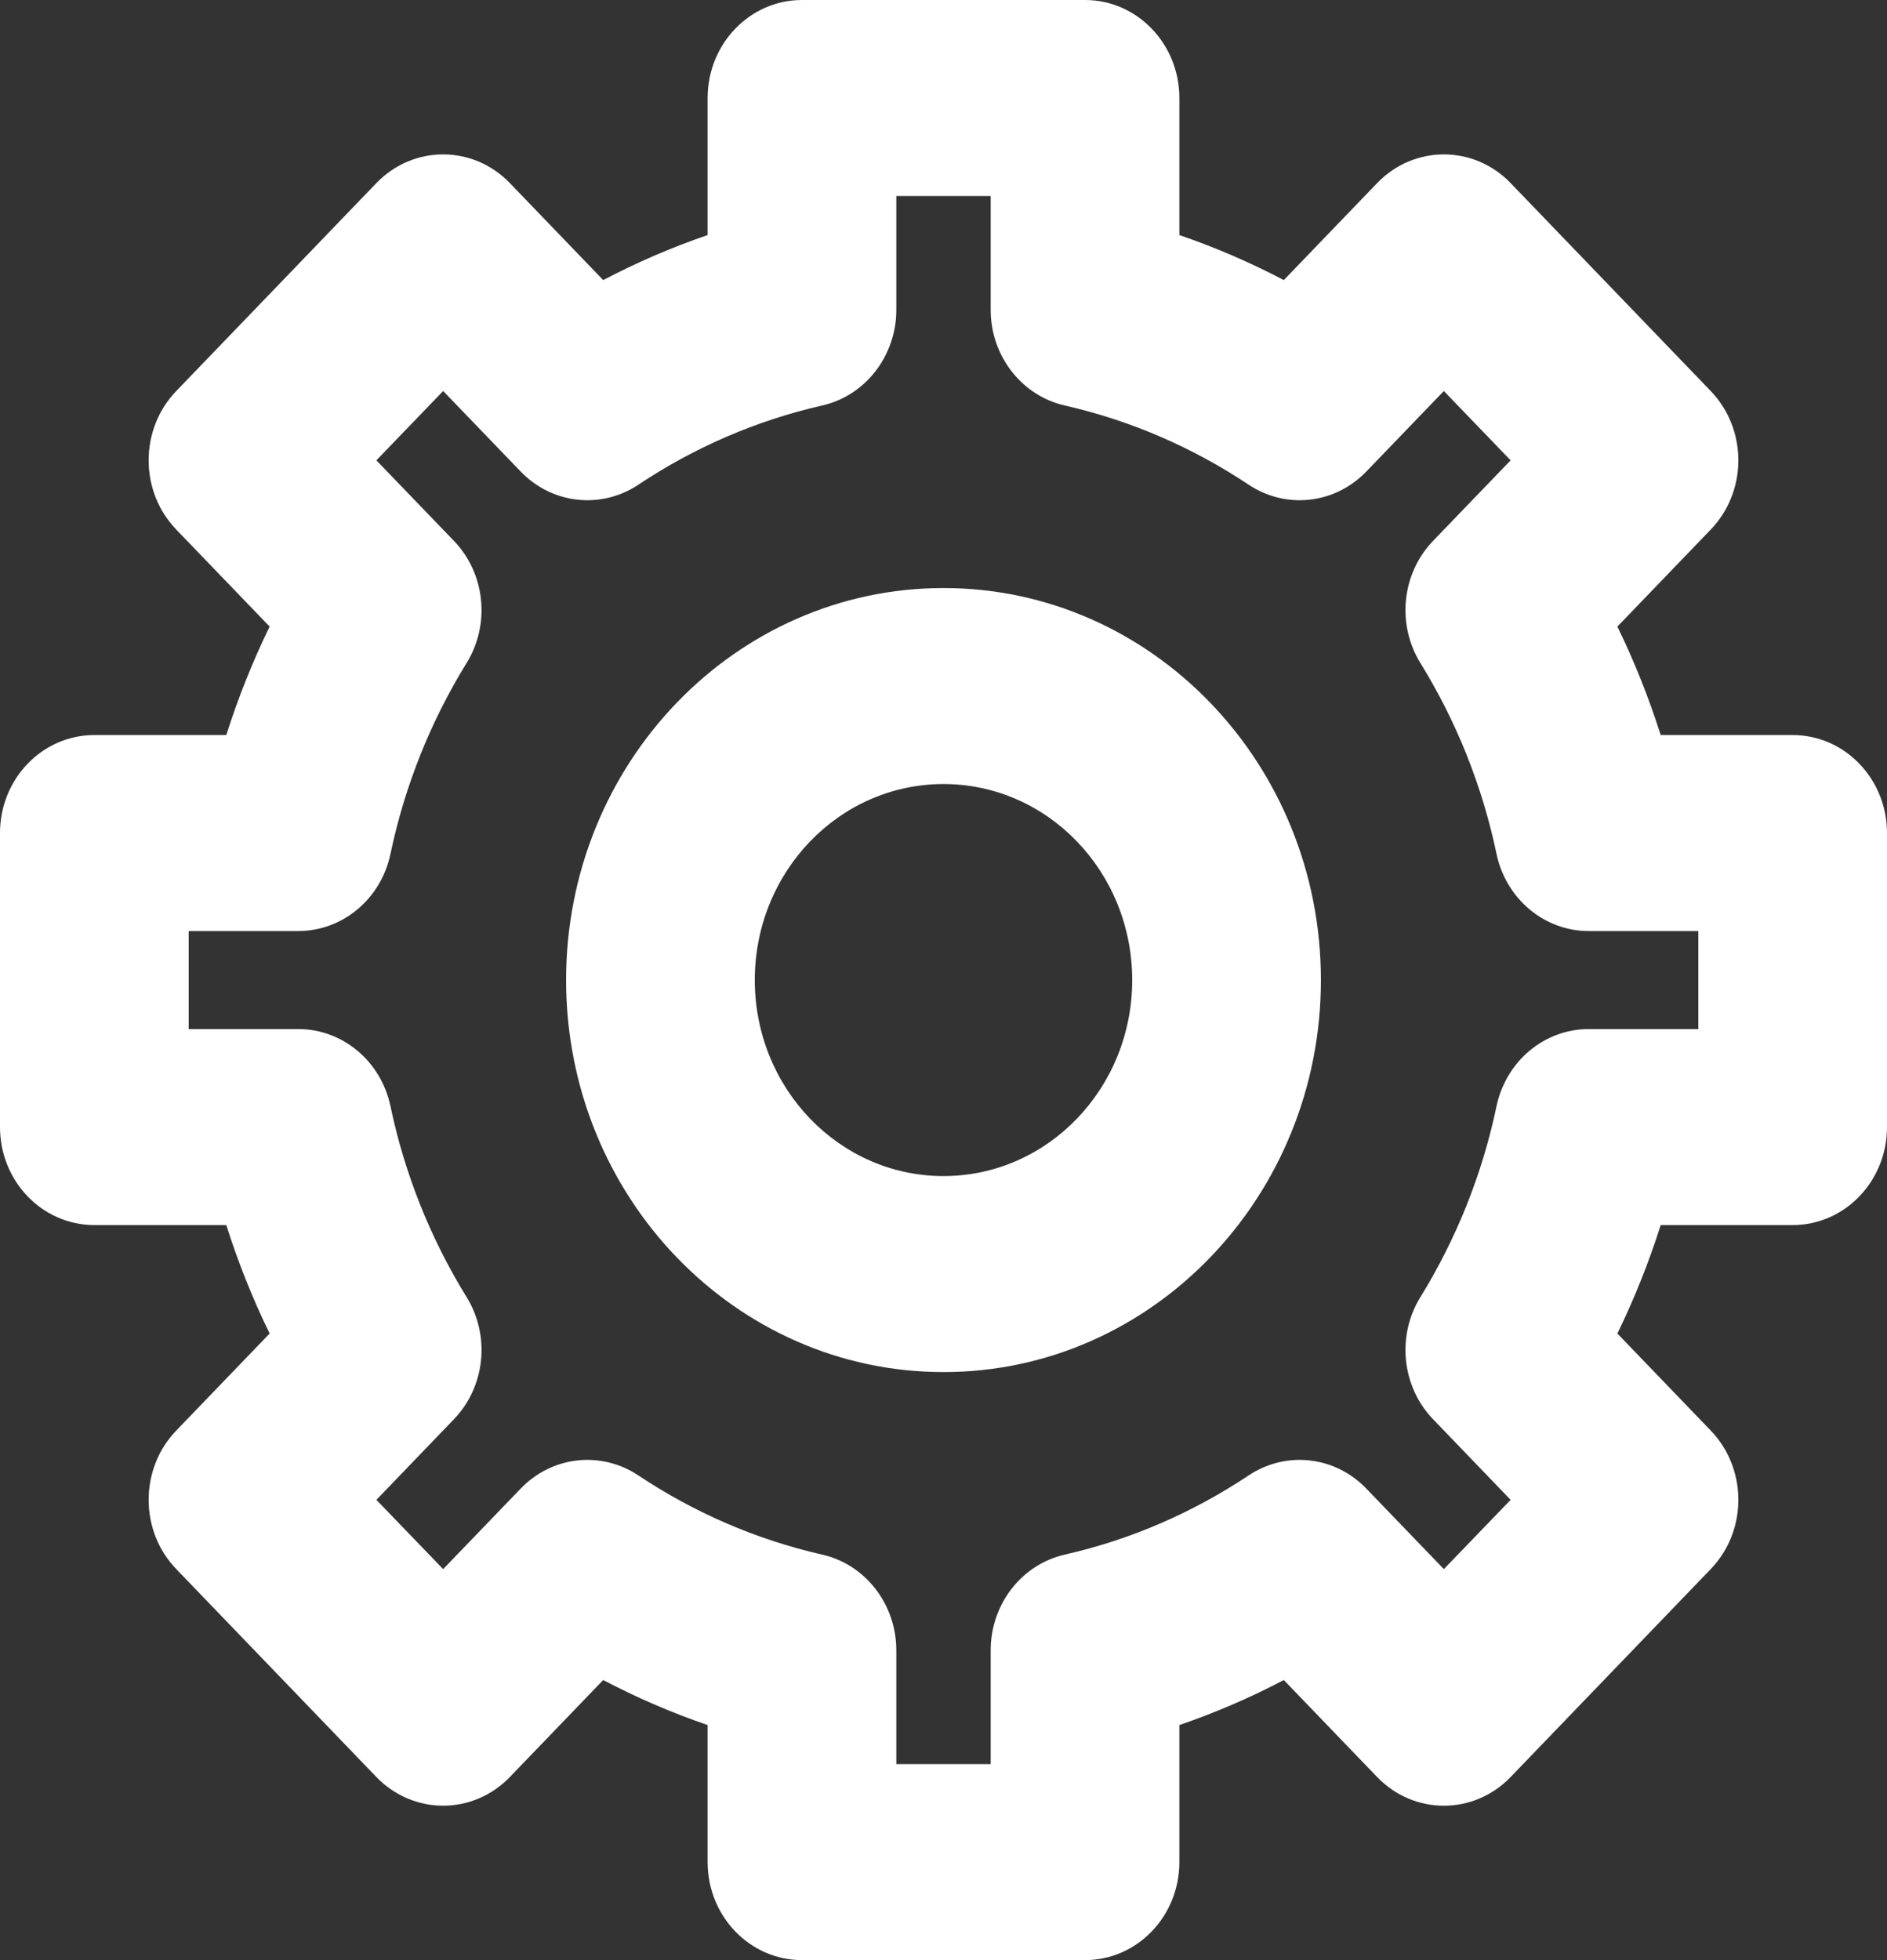
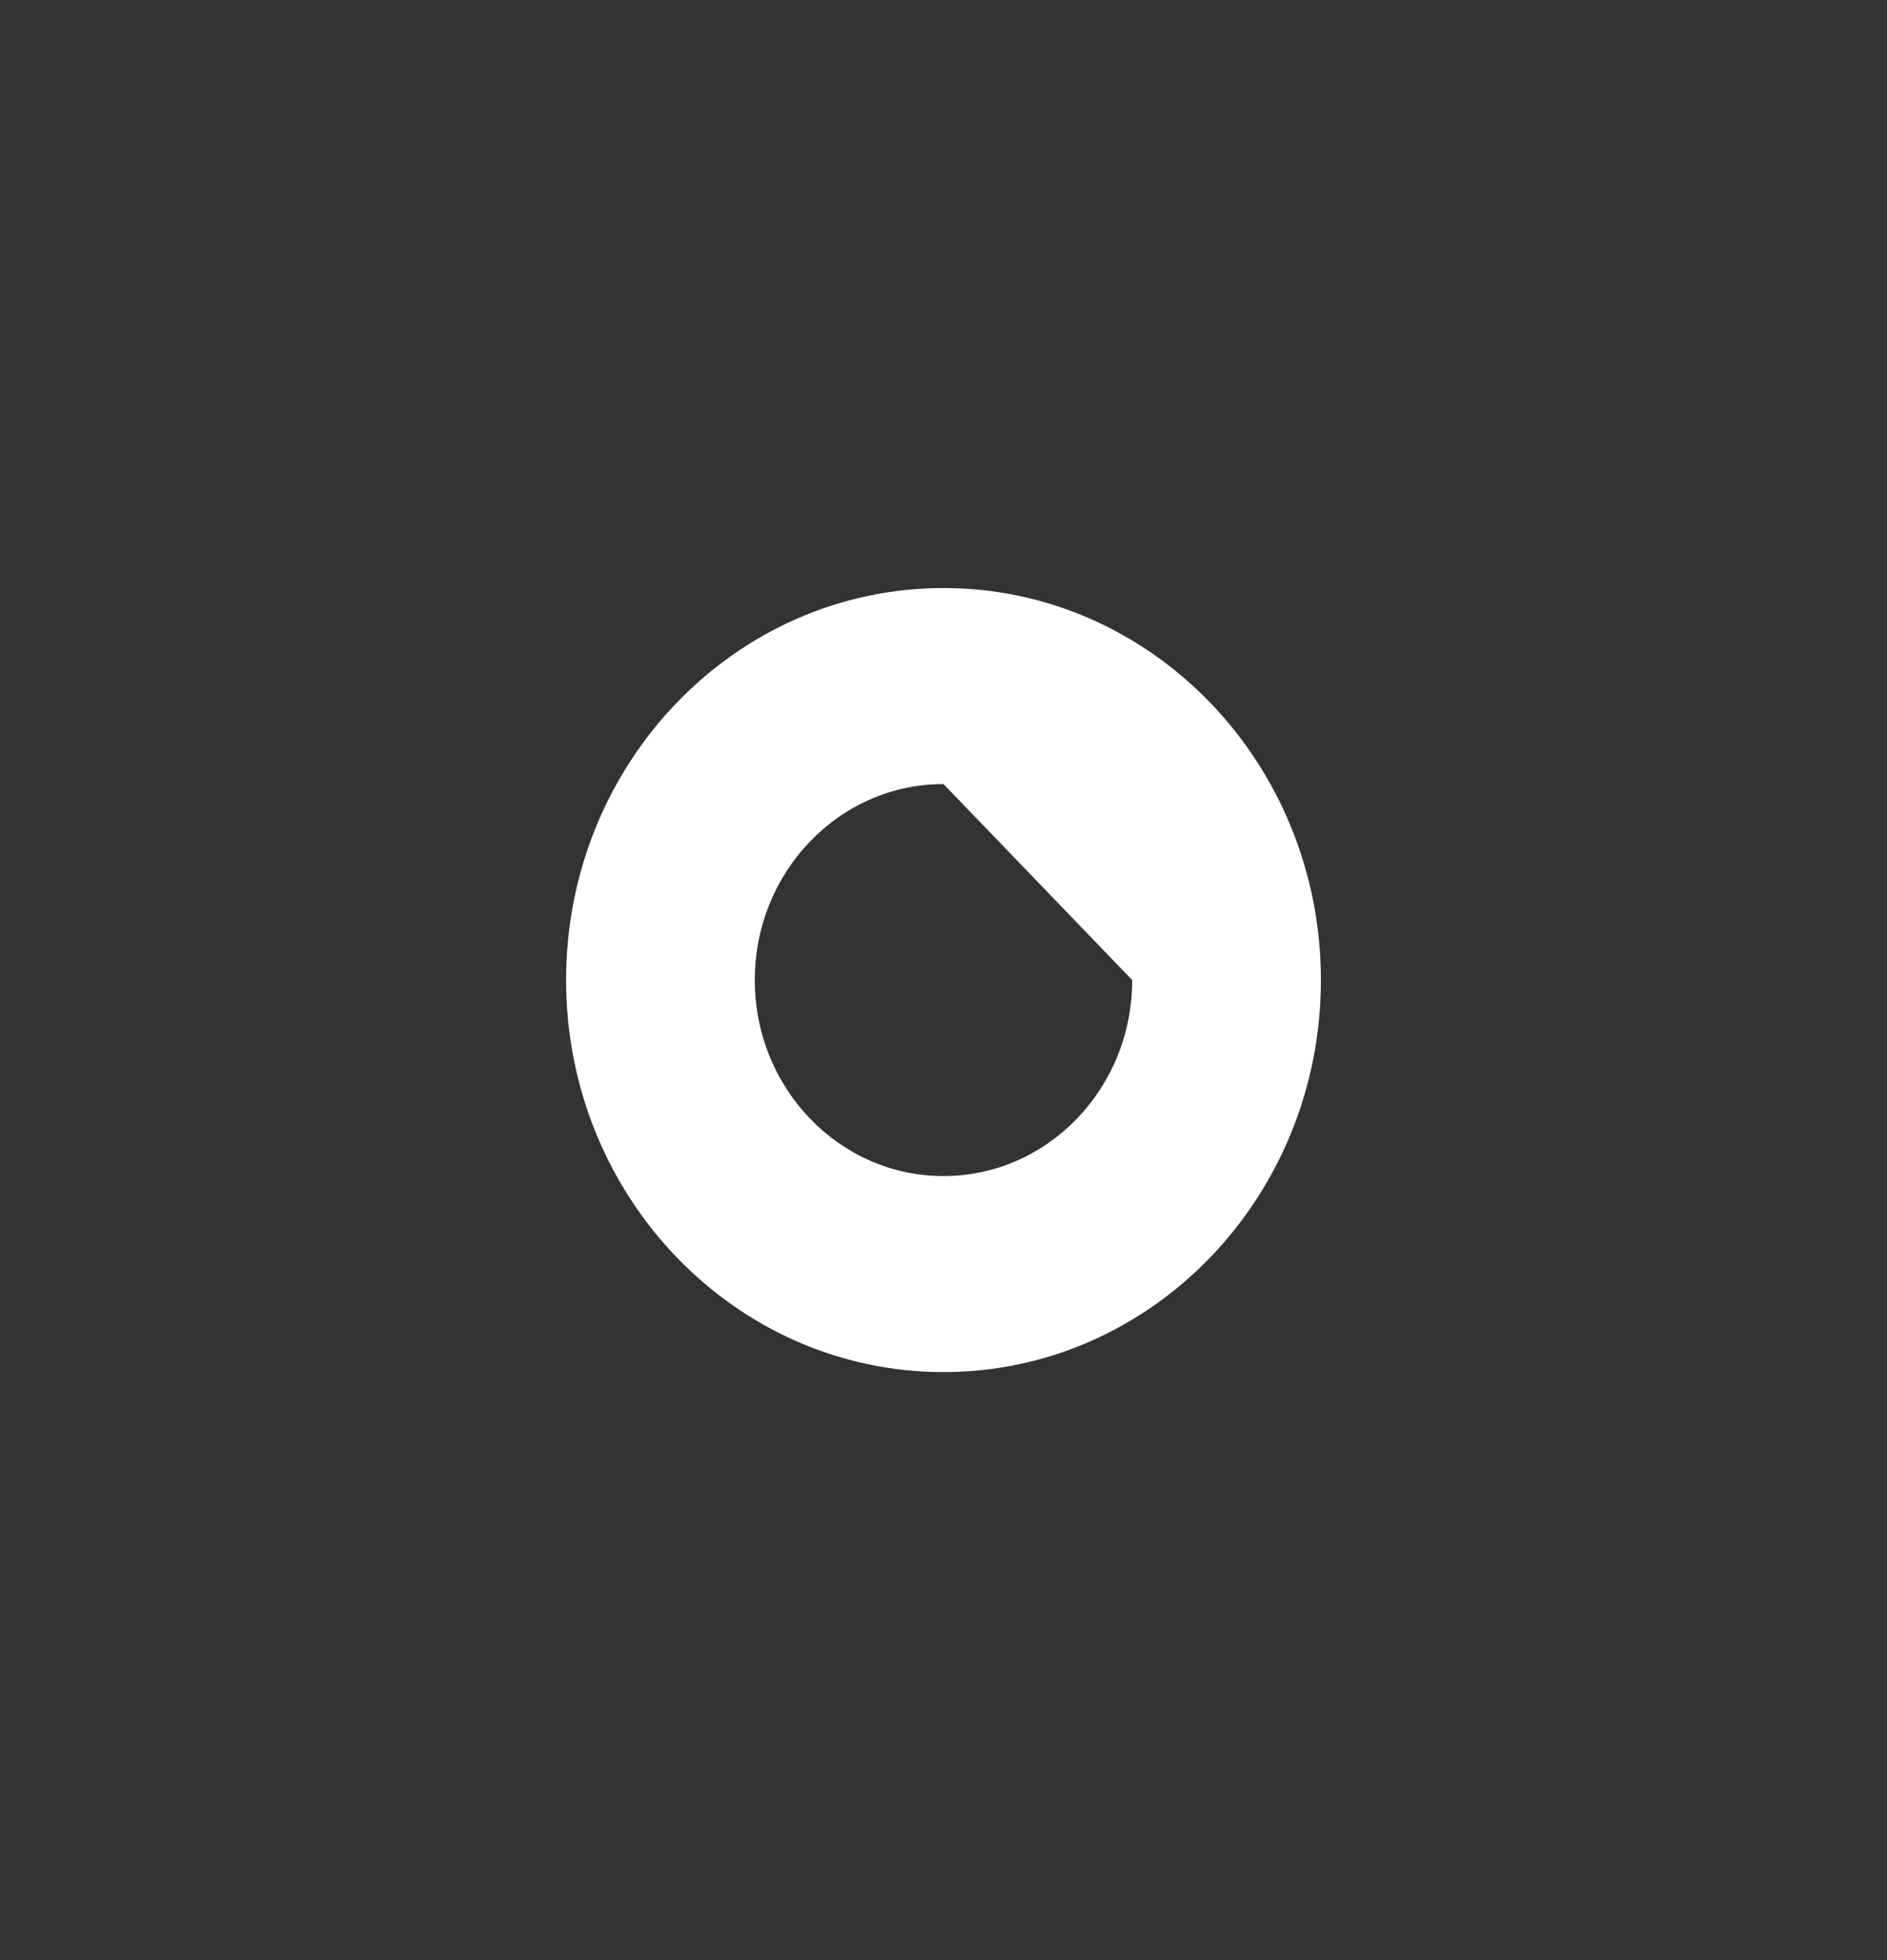
<svg xmlns="http://www.w3.org/2000/svg" width="26" height="27" viewBox="0 0 26 27" fill="none">
  <rect x="0" y="0" width="26" height="27" fill="#333333" stroke="none" />
-   <path fill-rule="evenodd" clip-rule="evenodd" d="M9.75 1.35C9.75 0.604 10.332 0 11.05 0H14.95C15.668 0 16.25 0.604 16.25 1.35V3.238C16.747 3.408 17.228 3.616 17.689 3.858L18.975 2.522C19.483 1.995 20.306 1.995 20.814 2.522L23.571 5.386C23.815 5.639 23.952 5.982 23.952 6.341C23.952 6.699 23.815 7.042 23.571 7.295L22.285 8.631C22.518 9.109 22.718 9.609 22.882 10.125H24.7C25.418 10.125 26 10.729 26 11.475V15.525C26 16.271 25.418 16.875 24.7 16.875H22.882C22.718 17.392 22.518 17.891 22.285 18.369L23.571 19.705C24.079 20.232 24.079 21.087 23.571 21.614L20.814 24.478C20.306 25.005 19.483 25.005 18.975 24.478L17.689 23.142C17.228 23.384 16.747 23.592 16.25 23.762V25.65C16.25 26.396 15.668 27 14.95 27H11.05C10.332 27 9.75 26.396 9.75 25.65V23.762C9.253 23.592 8.772 23.384 8.311 23.142L7.025 24.478C6.781 24.731 6.45 24.873 6.106 24.873C5.761 24.873 5.43 24.731 5.186 24.478L2.429 21.614C1.921 21.087 1.921 20.232 2.429 19.705L3.715 18.369C3.482 17.891 3.282 17.392 3.118 16.875H1.3C0.582 16.875 0 16.271 0 15.525V11.475C0 10.729 0.582 10.125 1.3 10.125H3.118C3.282 9.609 3.482 9.109 3.715 8.631L2.429 7.295C1.921 6.768 1.921 5.913 2.429 5.386L5.186 2.522C5.694 1.995 6.517 1.995 7.025 2.522L8.311 3.858C8.772 3.616 9.253 3.408 9.75 3.238V1.35ZM12.35 2.7V4.267C12.35 4.902 11.924 5.451 11.327 5.586C10.413 5.794 9.559 6.168 8.795 6.677C8.28 7.019 7.606 6.944 7.174 6.495L6.106 5.386L5.186 6.341L6.254 7.45C6.686 7.898 6.759 8.599 6.429 9.133C5.939 9.927 5.579 10.814 5.38 11.763C5.249 12.383 4.721 12.825 4.109 12.825H2.6V14.175H4.109C4.721 14.175 5.249 14.617 5.38 15.237C5.579 16.186 5.939 17.073 6.429 17.867C6.759 18.401 6.686 19.102 6.254 19.55L5.186 20.66L6.106 21.614L7.174 20.505C7.606 20.056 8.28 19.981 8.795 20.323C9.559 20.832 10.413 21.206 11.327 21.414C11.924 21.549 12.35 22.098 12.35 22.733V24.3H13.65V22.733C13.65 22.098 14.076 21.549 14.673 21.414C15.587 21.206 16.441 20.832 17.205 20.323C17.72 19.981 18.394 20.056 18.826 20.505L19.894 21.614L20.814 20.66L19.746 19.55C19.314 19.102 19.241 18.401 19.571 17.867C20.061 17.073 20.421 16.186 20.62 15.237C20.751 14.617 21.279 14.175 21.891 14.175H23.4V12.825H21.891C21.279 12.825 20.751 12.383 20.62 11.763C20.421 10.814 20.061 9.927 19.571 9.133C19.241 8.599 19.314 7.898 19.746 7.45L20.814 6.341L19.894 5.386L18.826 6.495C18.394 6.944 17.72 7.019 17.205 6.677C16.441 6.168 15.587 5.794 14.673 5.586C14.076 5.451 13.65 4.902 13.65 4.267V2.7H12.35Z" fill="white" />
-   <path fill-rule="evenodd" clip-rule="evenodd" d="M13 10.8C11.564 10.8 10.4 12.009 10.4 13.5C10.4 14.991 11.564 16.2 13 16.2C14.436 16.2 15.6 14.991 15.6 13.5C15.6 12.009 14.436 10.8 13 10.8ZM7.8 13.5C7.8 10.518 10.128 8.1 13 8.1C15.872 8.1 18.2 10.518 18.2 13.5C18.2 16.482 15.872 18.9 13 18.9C10.128 18.9 7.8 16.482 7.8 13.5Z" fill="white" />
+   <path fill-rule="evenodd" clip-rule="evenodd" d="M13 10.8C11.564 10.8 10.4 12.009 10.4 13.5C10.4 14.991 11.564 16.2 13 16.2C14.436 16.2 15.6 14.991 15.6 13.5ZM7.8 13.5C7.8 10.518 10.128 8.1 13 8.1C15.872 8.1 18.2 10.518 18.2 13.5C18.2 16.482 15.872 18.9 13 18.9C10.128 18.9 7.8 16.482 7.8 13.5Z" fill="white" />
</svg>